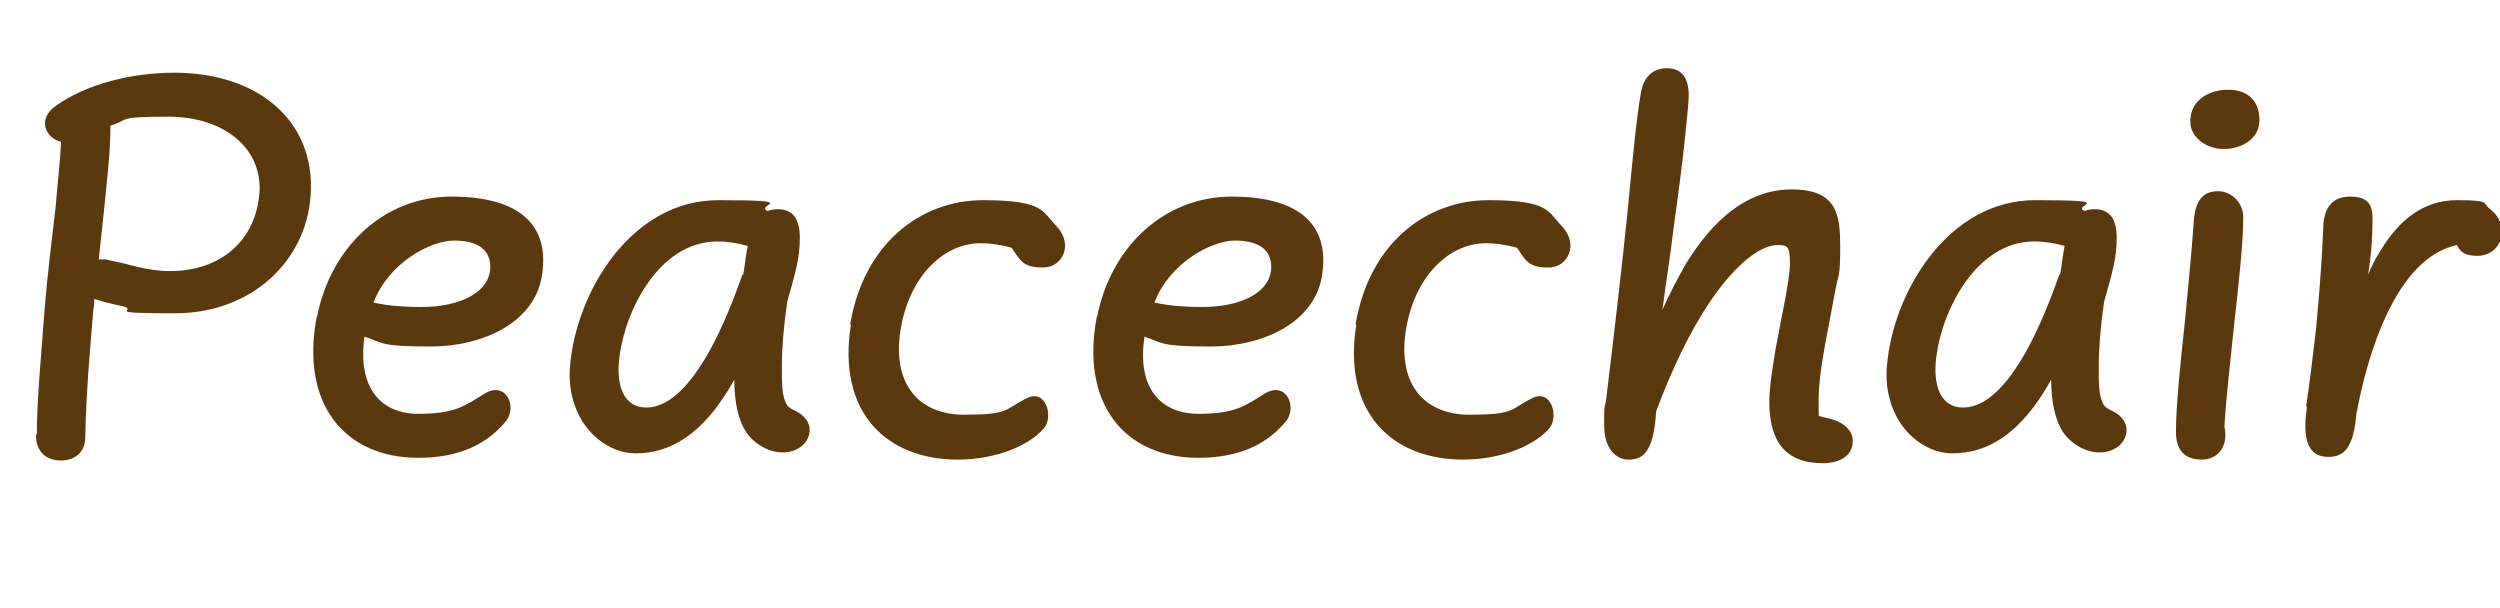
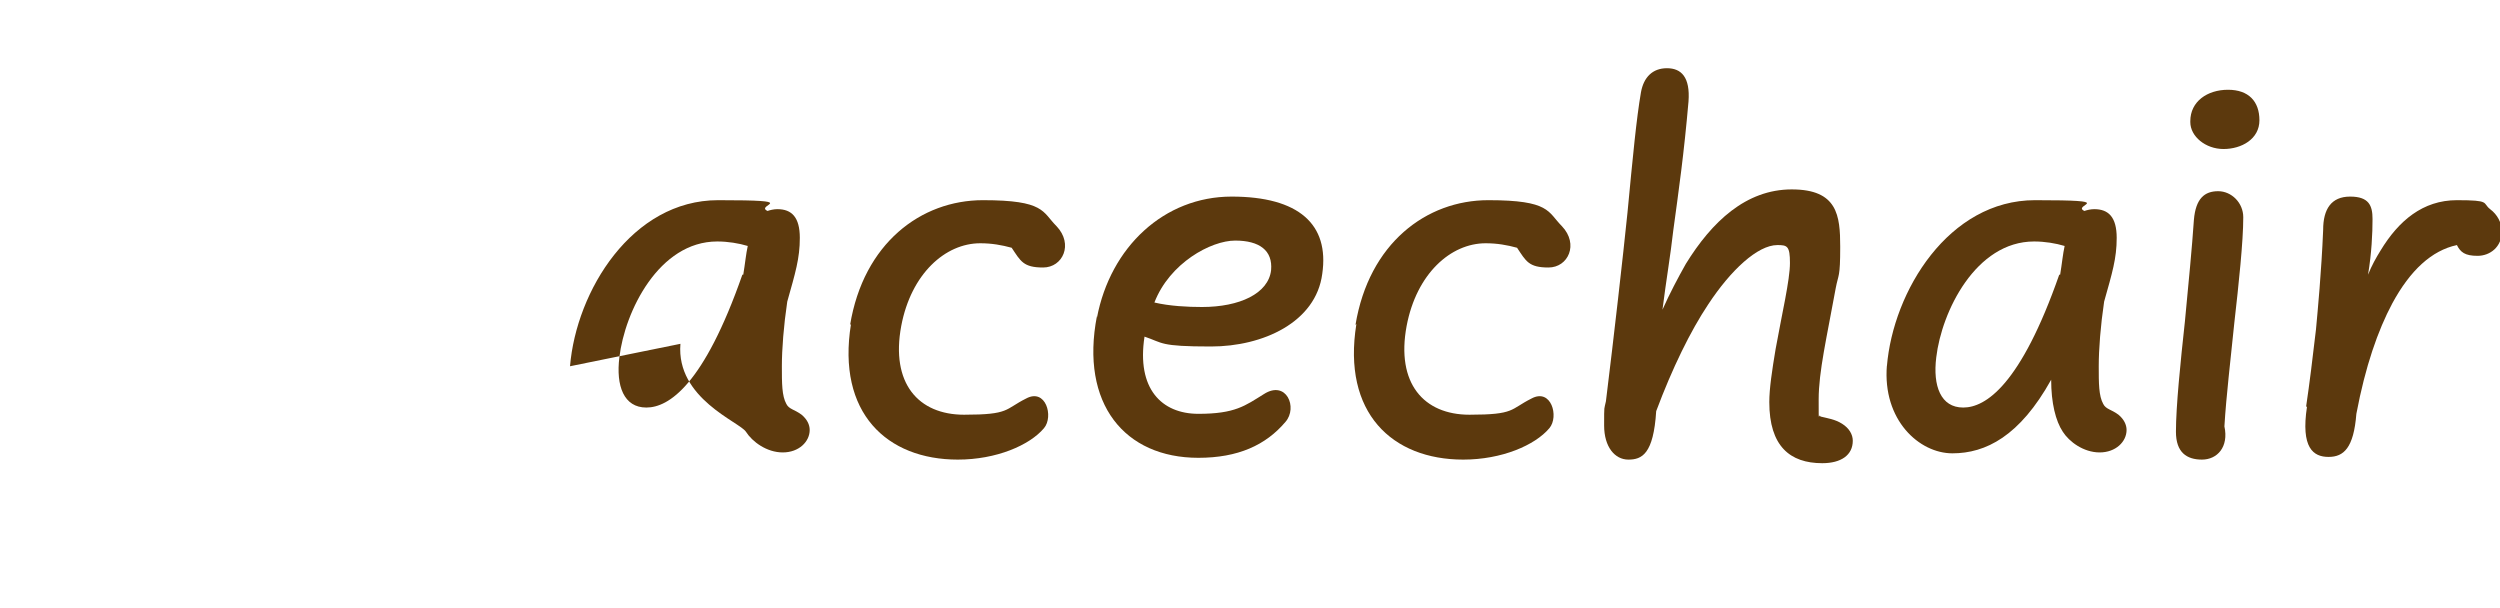
<svg xmlns="http://www.w3.org/2000/svg" id="_レイヤー_1" data-name="レイヤー_1" viewBox="0 0 278.5 67.7">
  <defs>
    <style>      .st0 {        fill: #5c390d;      }    </style>
  </defs>
-   <path class="st0" d="M4.1,48.4c0-3.7.5-9,.9-14.3.3-3.7.8-7.5,1.2-11.1.2-2.5.5-4.9.6-7.2-1.7-.4-2.7-2.5-.6-4,3.5-2.5,8.6-3.7,13.2-3.7,9.5,0,15.8,5.5,15.2,13.7-.5,7.3-6.6,13.1-15.1,13.1s-3.8-.3-5.9-.8c-1-.2-2.2-.5-3.1-.8,0,.4,0,.8-.1,1.2-.4,4.7-.8,9.3-.9,14.2,0,1.7-1.2,2.6-2.7,2.6s-2.8-.8-2.8-2.9ZM28.9,21.6c.4-5.2-4.1-8.6-10.1-8.6s-4.2.3-6.5,1c0,3.1-.4,6.2-.7,9.3-.2,1.9-.4,3.7-.6,5.6.3,0,.5,0,.8,0,.8.2,1.5.3,2.2.5,1.8.5,3.5.8,4.9.8,5.8,0,9.6-3.5,10-8.7Z" />
-   <path class="st0" d="M35.3,35.4c1.5-7.9,7.5-13.5,15-13.5s10.9,3.1,10.1,8.6c-.7,5.4-6.6,8.1-12.4,8.1s-5.2-.4-7.4-1.1c-.8,5.8,1.9,8.6,6,8.6s5.2-.9,7.3-2.2c2.5-1.6,3.8,1.5,2.4,3.1-2.2,2.6-5.3,4-9.7,4-8.2,0-13.2-6-11.3-15.8ZM54.6,30.1c.2-2.2-1.3-3.3-4-3.3s-7.3,2.5-9,6.9c1.7.4,3.7.5,5.3.5,4.2,0,7.4-1.5,7.7-4.1Z" />
-   <path class="st0" d="M63.5,40.8c.7-8.4,6.9-18.5,16.5-18.5s4,.5,5.5,1.2c.3-.1.7-.2,1.1-.2,1.6,0,2.5.9,2.5,3.2s-.5,3.9-1.4,7.1c-.4,2.7-.6,5.3-.6,7.2s0,3.3.5,4.2c.3.6.9.6,1.7,1.2.6.5.9,1.1.9,1.7,0,1.3-1.2,2.5-3,2.5s-3.4-1.2-4.1-2.3c-.8-1.2-1.3-3.2-1.3-5.8-3.5,6.3-7.3,8.2-11,8.2s-7.8-3.7-7.3-9.8ZM82.8,30.6c.2-1.2.3-2.3.5-3.2-1-.3-2.2-.5-3.4-.5-6.5,0-10.3,7.8-10.9,12.9-.4,3.2.5,5.6,3,5.6s6.4-2.5,10.7-14.8Z" />
+   <path class="st0" d="M63.5,40.8c.7-8.4,6.9-18.5,16.5-18.5s4,.5,5.5,1.2c.3-.1.7-.2,1.1-.2,1.6,0,2.5.9,2.5,3.2s-.5,3.9-1.4,7.1c-.4,2.7-.6,5.3-.6,7.2s0,3.3.5,4.2c.3.6.9.6,1.7,1.2.6.5.9,1.1.9,1.7,0,1.3-1.2,2.5-3,2.5s-3.4-1.2-4.1-2.3s-7.8-3.7-7.3-9.8ZM82.8,30.6c.2-1.2.3-2.3.5-3.2-1-.3-2.2-.5-3.4-.5-6.5,0-10.3,7.8-10.9,12.9-.4,3.2.5,5.6,3,5.6s6.4-2.5,10.7-14.8Z" />
  <path class="st0" d="M94.7,36.2c1.5-9.1,7.9-13.9,14.8-13.9s6.6,1.3,8.2,2.9c1.9,2,.7,4.6-1.5,4.6s-2.5-.7-3.5-2.2c-1.1-.3-2.2-.5-3.5-.5-3.9,0-7.7,3.4-8.8,9.2-1.2,6.4,1.9,9.9,7,9.9s4.5-.6,6.9-1.8c2.2-1.2,3.1,2,2,3.3-1.6,1.9-5.3,3.5-9.6,3.5-7.9,0-13.5-5.2-11.9-15.1Z" />
  <path class="st0" d="M122.2,35.4c1.5-7.9,7.5-13.5,15-13.5s10.9,3.1,10.1,8.6c-.7,5.4-6.6,8.1-12.4,8.1s-5.3-.4-7.4-1.1c-.9,5.8,1.9,8.6,6,8.6s5.2-.9,7.3-2.2c2.5-1.6,3.8,1.5,2.4,3.1-2.2,2.6-5.3,4-9.7,4-8.2,0-13.2-6-11.3-15.8ZM141.6,30.1c.2-2.2-1.3-3.3-4-3.3s-7.3,2.5-9,6.9c1.7.4,3.7.5,5.3.5,4.2,0,7.4-1.5,7.7-4.1Z" />
  <path class="st0" d="M151,36.2c1.5-9.1,7.9-13.9,14.8-13.9s6.6,1.3,8.2,2.9c1.9,2,.7,4.6-1.5,4.6s-2.5-.7-3.5-2.2c-1.1-.3-2.2-.5-3.5-.5-3.9,0-7.7,3.4-8.8,9.2-1.2,6.4,1.9,9.9,7,9.9s4.5-.6,6.9-1.8c2.2-1.2,3.1,2,2,3.3-1.6,1.9-5.3,3.5-9.6,3.5-7.9,0-13.5-5.2-11.9-15.1Z" />
  <path class="st0" d="M197.1,44.8c0-1.5.3-3.5.7-5.9.7-3.9,1.6-7.7,1.6-9.6s-.3-2-1.4-2c-2.2,0-5.2,2.8-7.7,6.6-2,3-4,7.1-5.8,11.9-.3,4.8-1.6,5.4-3.1,5.4s-2.7-1.4-2.7-3.8,0-1.7.2-2.7c.9-7.3,1.9-16.1,2.4-21,.6-6.3,1-10.5,1.5-13.4.3-1.7,1.3-2.7,2.9-2.7s2.6,1,2.4,3.7c-.5,5.8-1.1,10-1.7,14.4-.3,2.7-.8,5.6-1.2,8.8.8-1.8,1.7-3.5,2.6-5.1,2.9-4.7,6.7-8.3,11.8-8.3s5.4,2.9,5.4,6.4-.2,3-.5,4.6c-1,5.5-1.9,9.3-1.9,12.4s0,1.4.2,1.9c.8.2,1.6.3,2.4.8s1.2,1.2,1.2,1.9c0,1.6-1.3,2.5-3.4,2.5-3.6,0-5.9-1.9-5.9-6.8Z" />
  <path class="st0" d="M210.2,40.8c.7-8.4,6.9-18.5,16.5-18.5s4,.5,5.5,1.2c.3-.1.7-.2,1.1-.2,1.6,0,2.5.9,2.5,3.2s-.5,3.9-1.4,7.1c-.4,2.7-.6,5.3-.6,7.2s0,3.3.5,4.2c.3.6.9.6,1.7,1.2.6.5.9,1.1.9,1.7,0,1.3-1.2,2.5-3,2.5s-3.4-1.2-4.1-2.3c-.8-1.2-1.3-3.2-1.3-5.8-3.5,6.3-7.3,8.2-11,8.2s-7.8-3.7-7.3-9.8ZM229.5,30.6c.2-1.2.3-2.3.5-3.2-1-.3-2.2-.5-3.4-.5-6.5,0-10.3,7.8-10.9,12.9-.4,3.2.5,5.6,3,5.6s6.4-2.5,10.7-14.8Z" />
  <path class="st0" d="M242.4,48.1c0-2.8.5-7.7,1-12.3.4-4.2.8-8.3,1-11.3.2-2.4,1.2-3.2,2.7-3.2s2.8,1.3,2.8,2.9c0,2.7-.5,7.4-1,11.8-.4,4-.9,8.1-1.1,11.5.5,2.3-.8,3.7-2.5,3.7s-2.9-.8-2.9-3.1ZM244,13.5c0-2.2,1.9-3.5,4.2-3.5s3.5,1.3,3.5,3.4-2,3.2-4,3.2-3.7-1.4-3.7-3Z" />
  <path class="st0" d="M256.9,45.3c.4-2.7.7-5.2,1.1-8.6.2-2.2.6-6.3.8-11.1,0-2.3.9-3.7,3-3.7s2.5,1,2.5,2.5c0,1.6-.1,3.8-.5,6.2.4-1,.9-1.9,1.4-2.7,2-3.3,4.7-5.6,8.5-5.6s2.8.3,3.7,1c.8.6,1.3,1.5,1.3,2.5,0,1.7-1.3,2.7-2.7,2.7s-1.9-.4-2.3-1.2c-2.8.6-5.2,2.8-7.2,6.5-1.6,3-3,7-4,12.3-.3,3.8-1.4,4.8-3.1,4.8s-3.1-1-2.4-5.6Z" />
</svg>